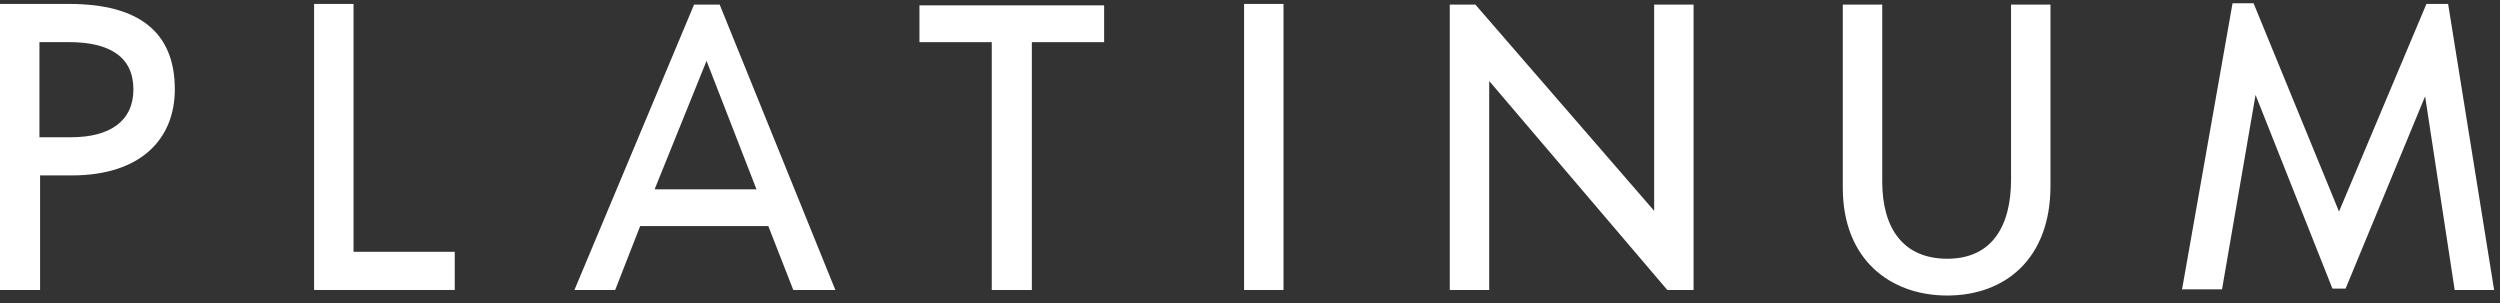
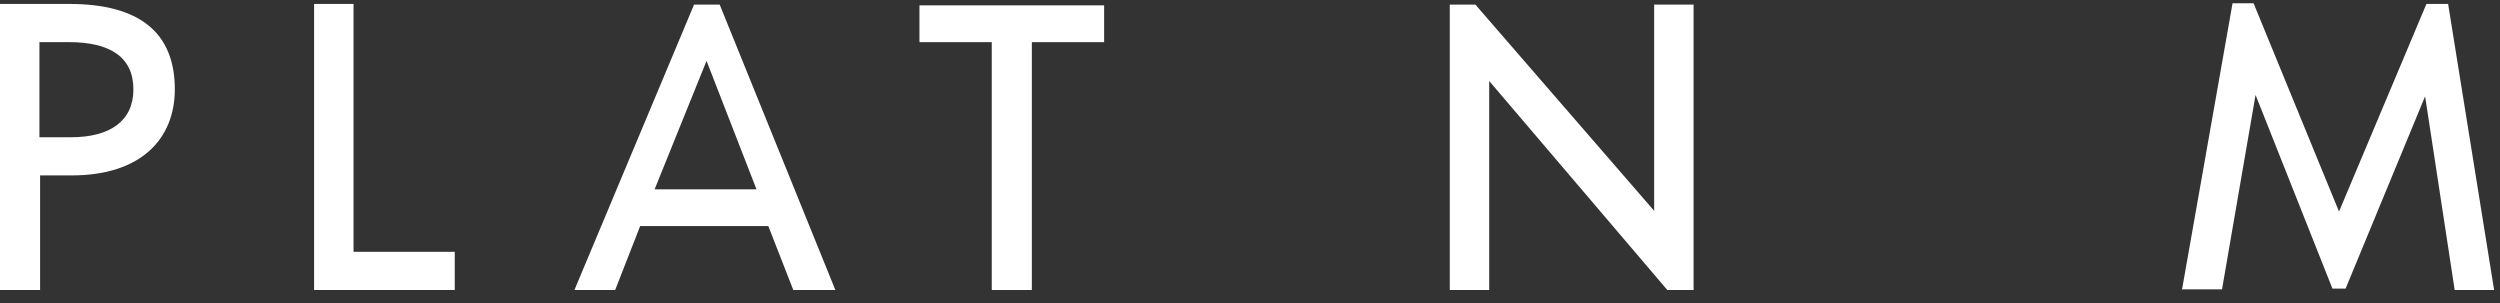
<svg xmlns="http://www.w3.org/2000/svg" width="239" height="29" viewBox="0 0 239 29" fill="none">
  <rect x="0" y="0" width="239" height="29" fill="#333333" stroke="none" />
  <path d="M0 27.722V0.376H6.597C13.32 0.376 16.712 3.097 16.712 8.54C16.712 13.252 13.508 16.77 6.848 16.77H3.833V27.722H0.063H0ZM3.77 13.12H6.786C10.492 13.12 12.754 11.593 12.754 8.54C12.754 5.487 10.555 4.027 6.597 4.027H3.77V13.12Z" fill="white" />
  <path d="M30.028 27.722V0.376H33.797V24.072H43.473V27.722H29.965H30.028Z" fill="white" />
  <path d="M54.916 27.721L66.351 0.442H68.802L79.859 27.721H75.838L73.451 21.615H61.199L58.812 27.721H54.853H54.916ZM62.581 18.097H72.32L67.545 5.818L62.581 18.097Z" fill="white" />
  <path d="M94.812 27.725V4.03H87.9V0.512H105.555V4.03H98.644V27.725H94.874H94.812Z" fill="white" />
-   <path d="M118.934 27.722V0.376H122.703V27.722H118.934Z" fill="white" />
  <path d="M138.598 27.721V0.442H141.048L158.138 20.155V0.442H161.907V27.721H159.394L142.367 7.743V27.721H138.598Z" fill="white" />
-   <path d="M176.172 17.898V0.442H179.942V17.367C179.942 21.748 181.889 24.735 186.162 24.735C190.434 24.735 192.256 21.615 192.256 17.168V0.442H196.026V17.765C196.026 24.801 191.628 28.252 186.162 28.252C180.696 28.252 176.172 24.801 176.172 17.964V17.898Z" fill="white" />
  <path d="M208.594 27.725L213.432 0.313H215.442L223.61 20.225L231.966 0.379H234.04L238.438 27.725H234.668L231.841 9.207L224.238 27.592H222.982L215.631 9.074L212.426 27.659H208.657L208.594 27.725Z" fill="white" />
</svg>